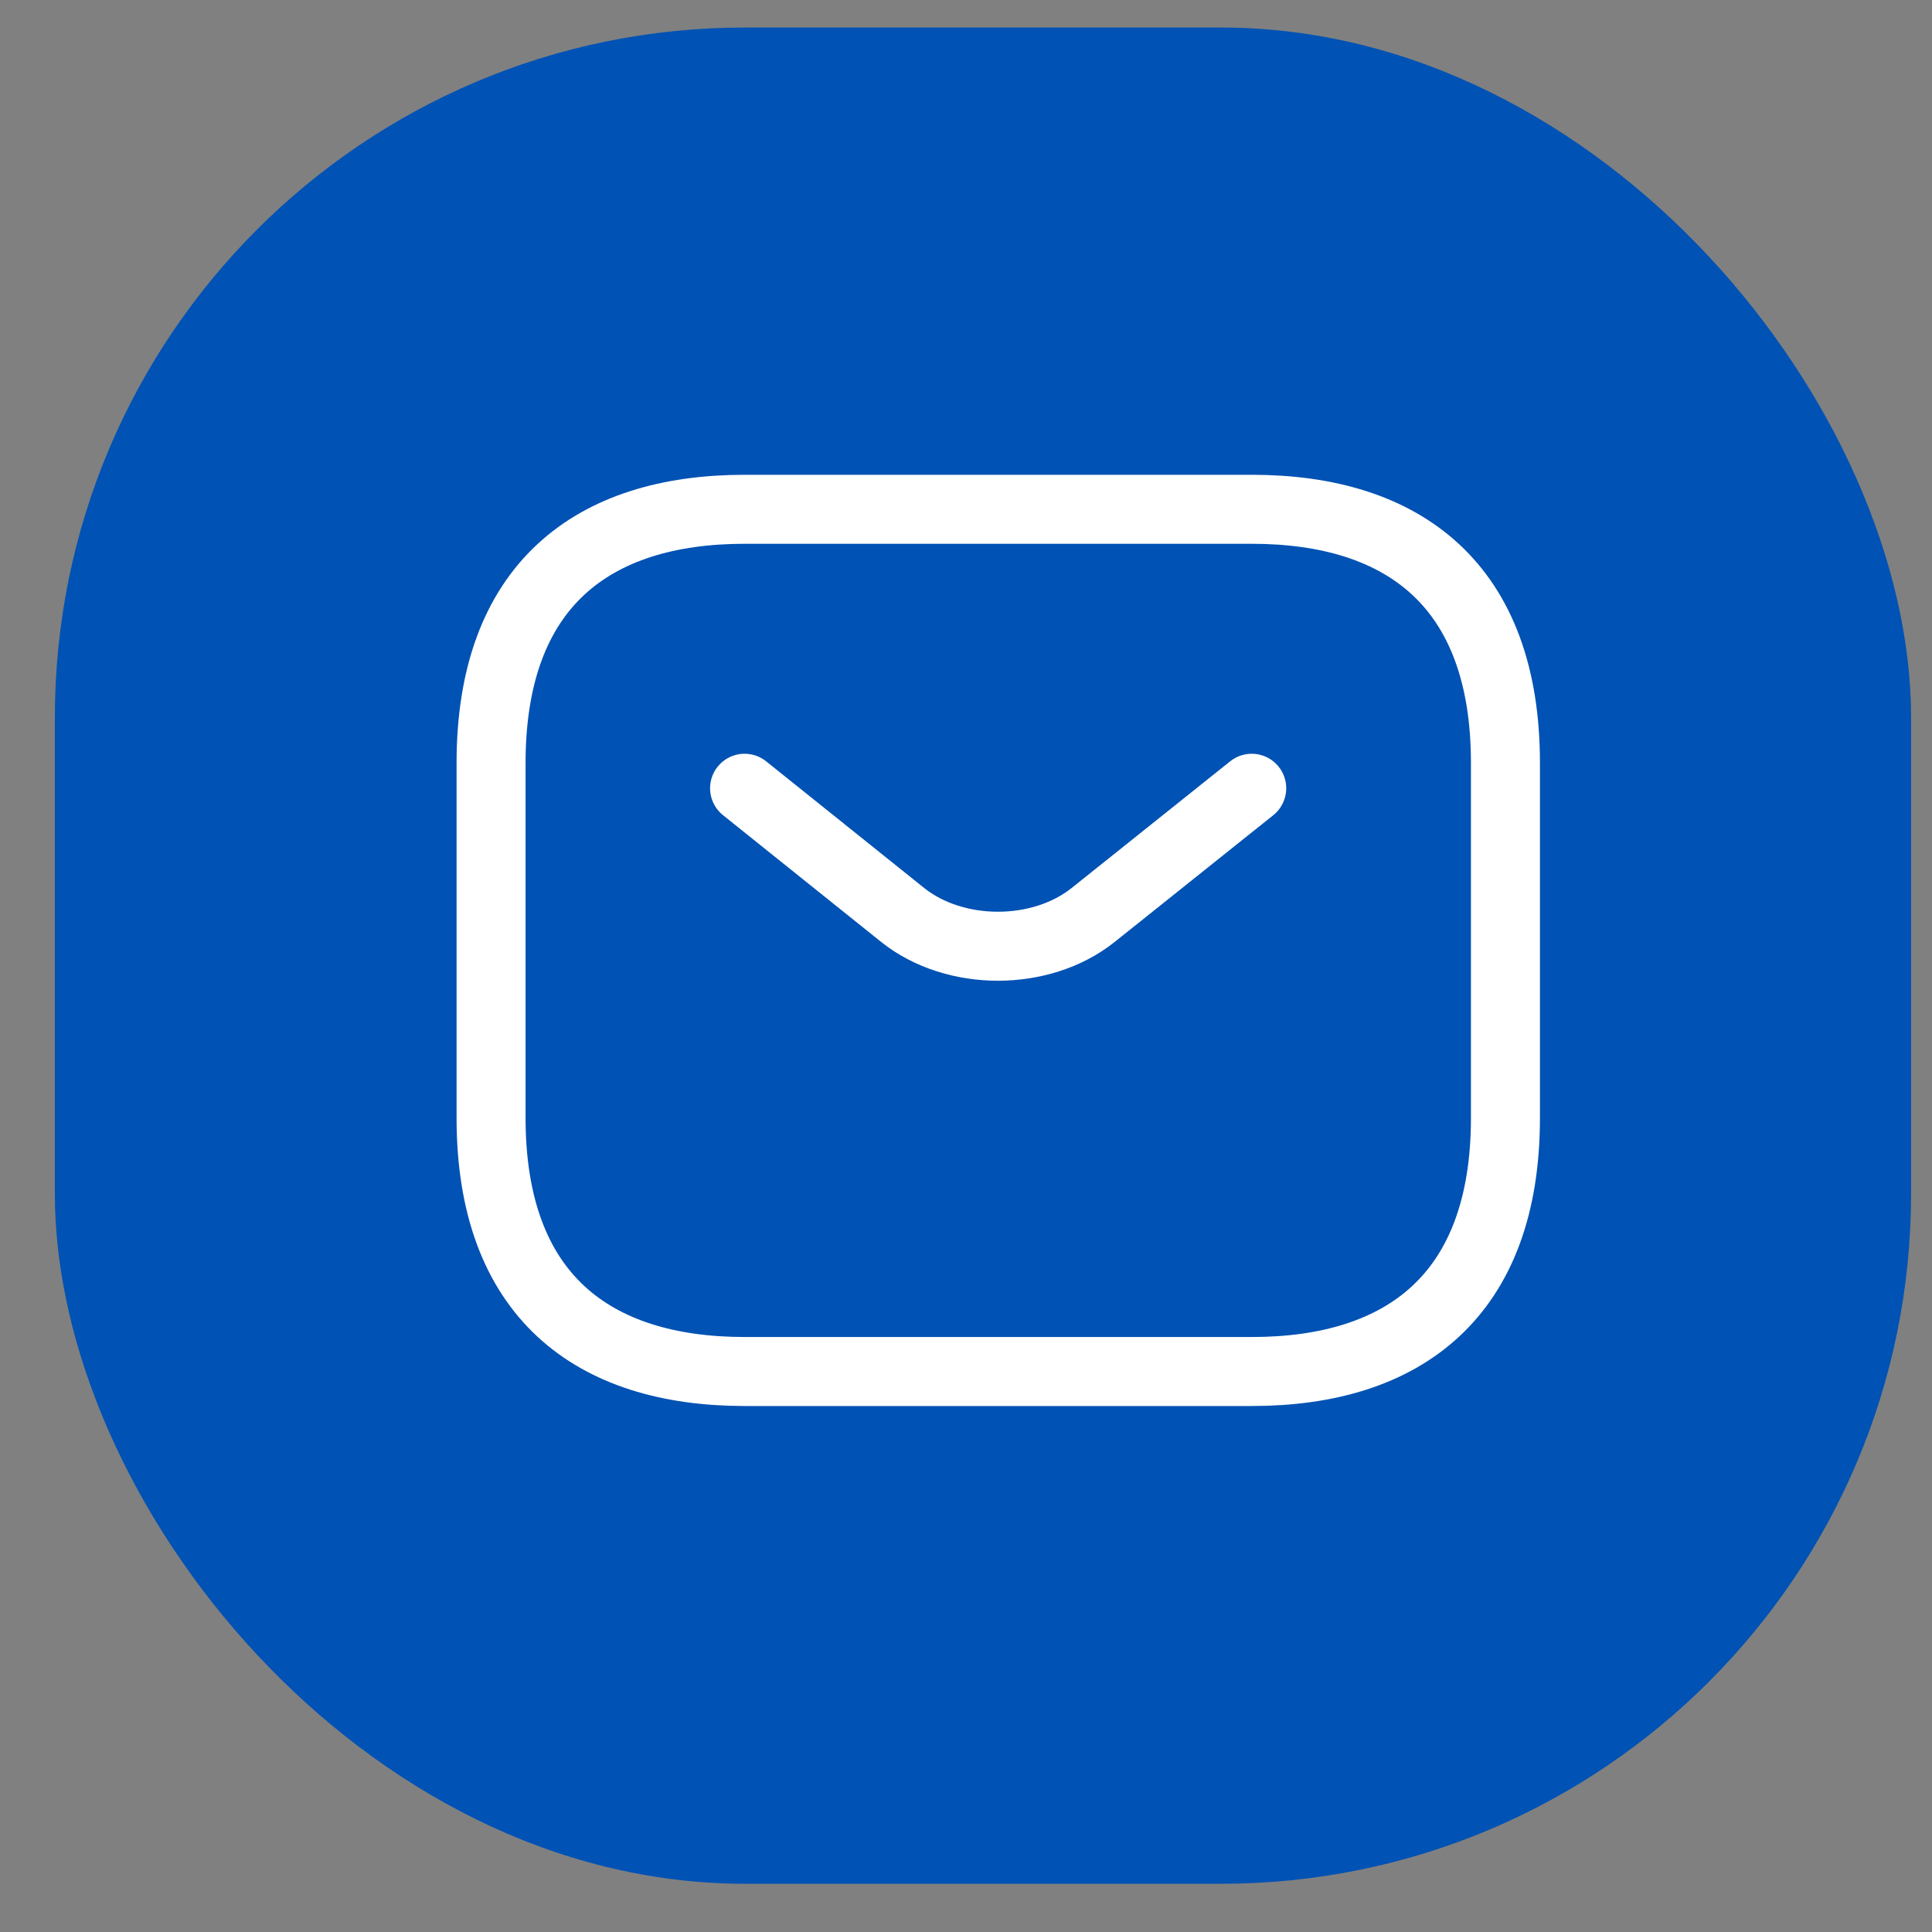
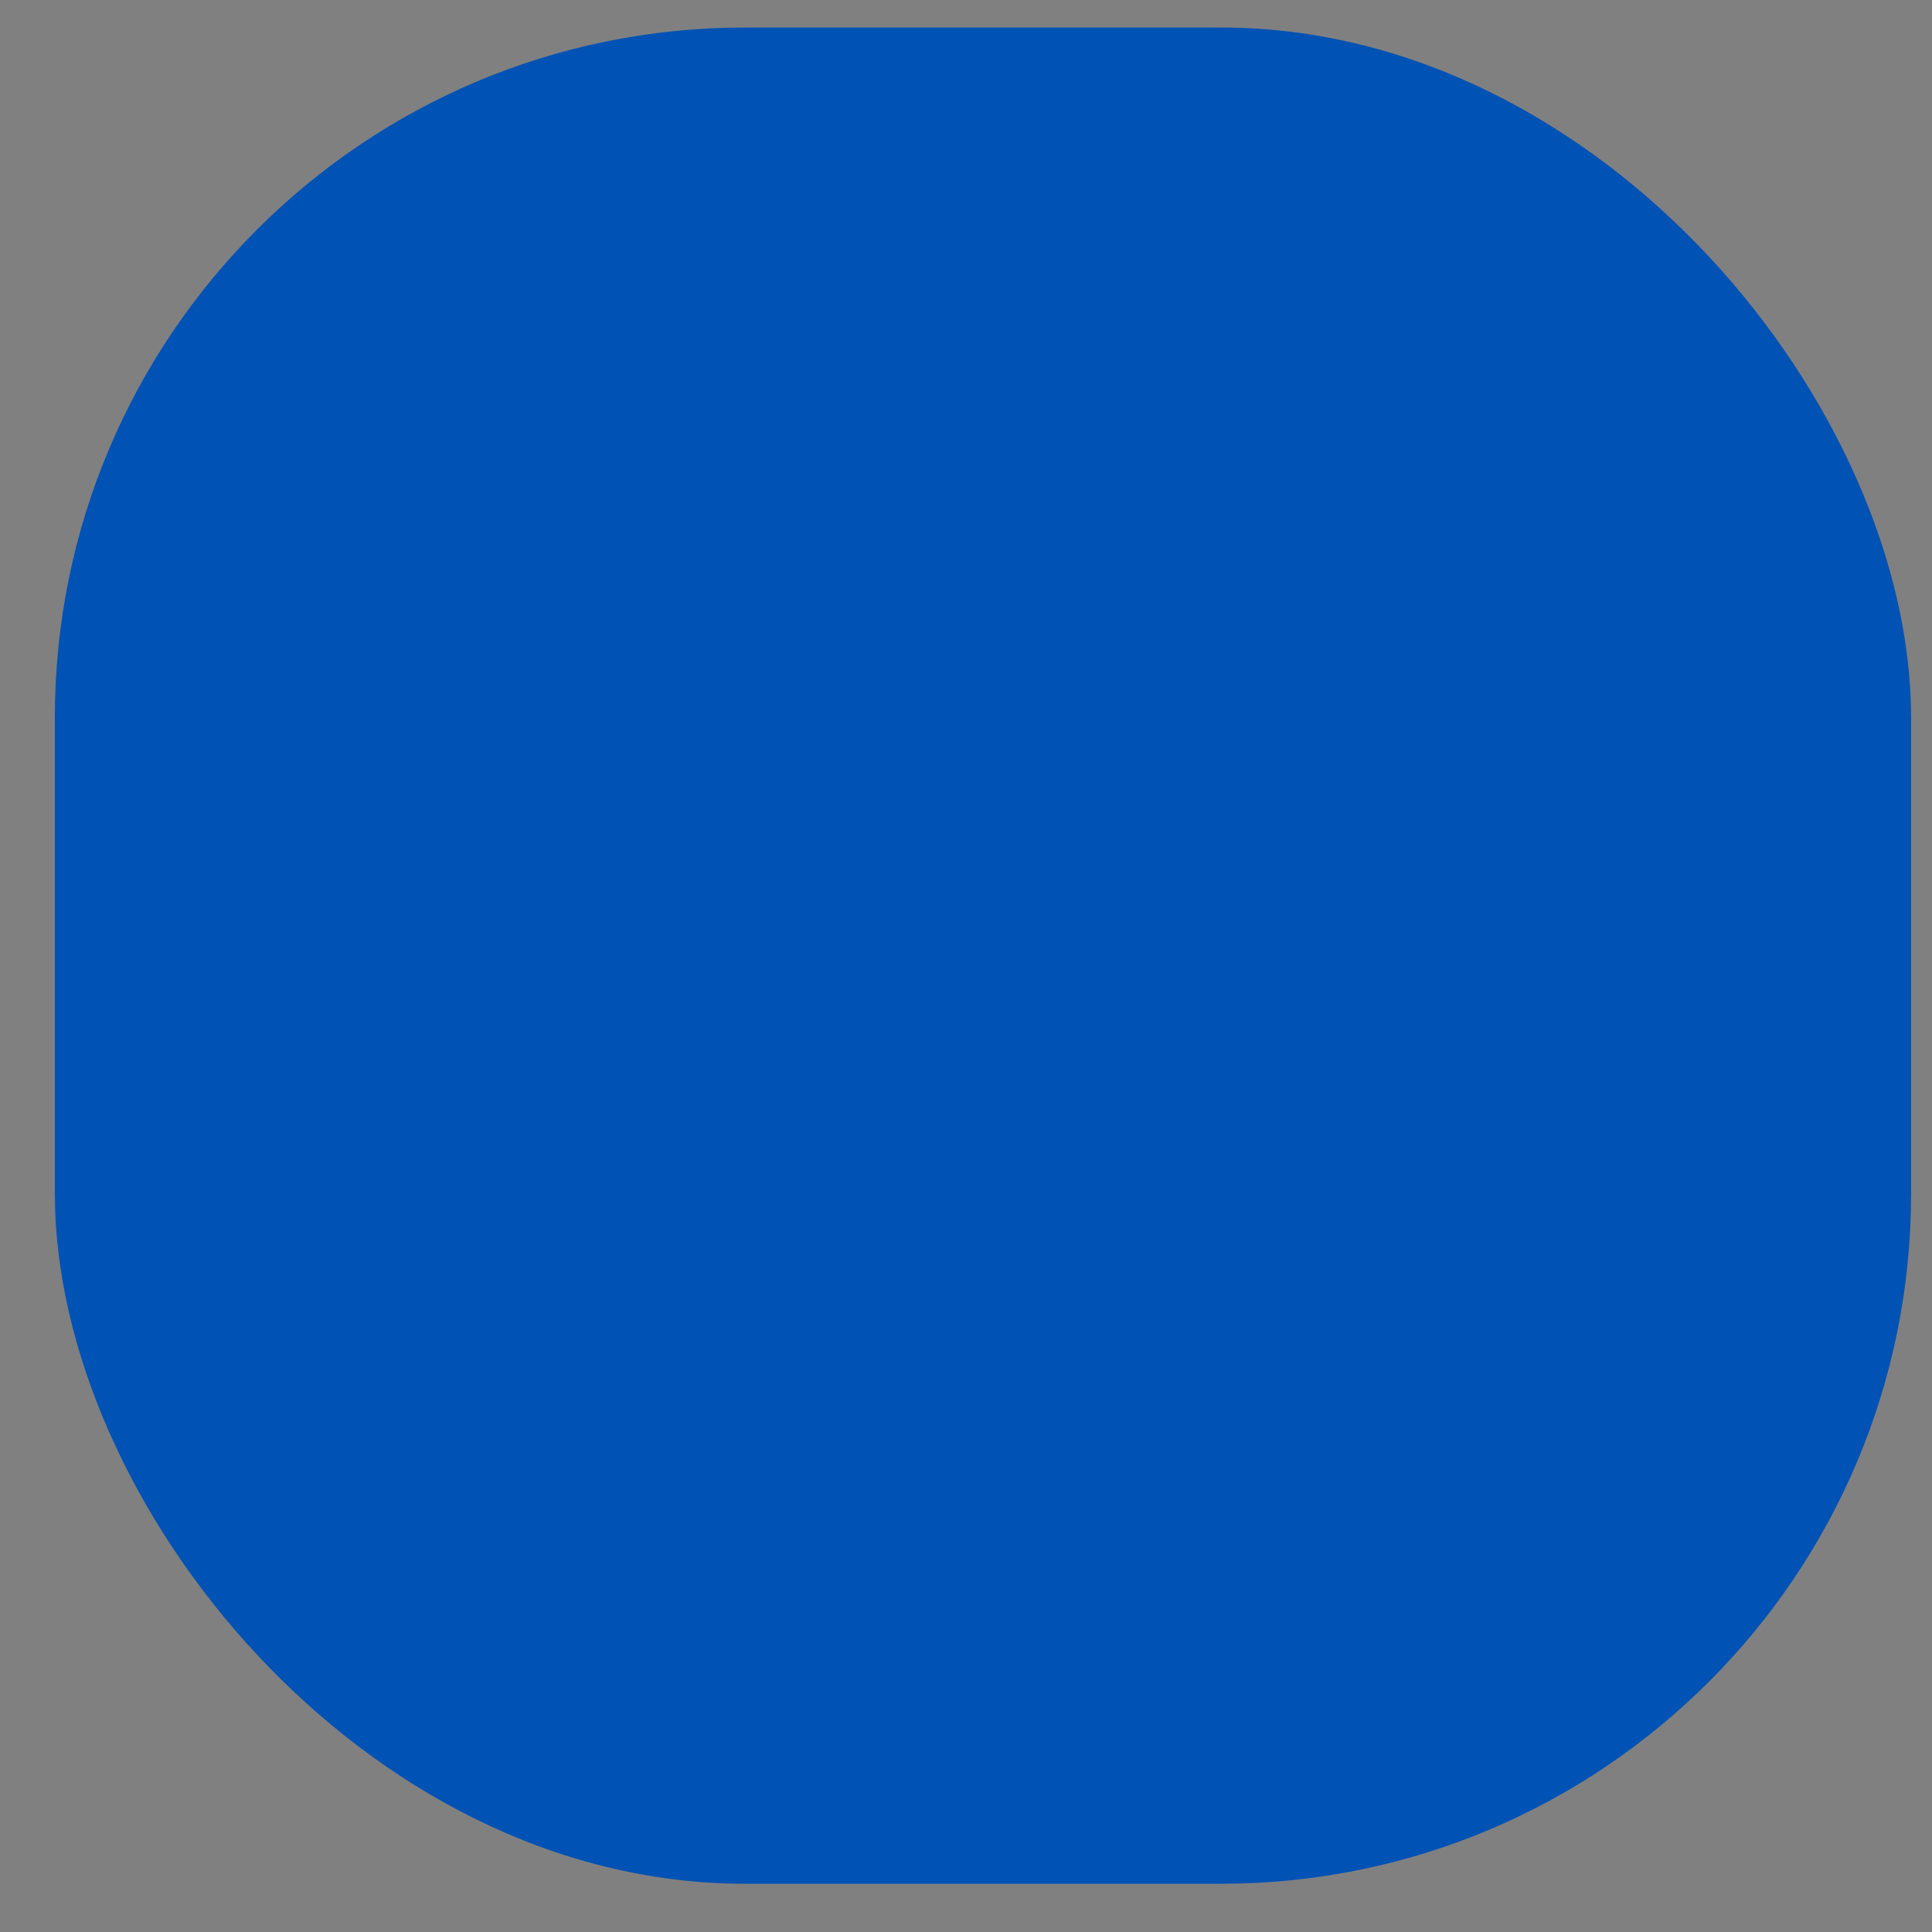
<svg xmlns="http://www.w3.org/2000/svg" width="28" height="28" fill="none" viewBox="0 0 28 28">
  <rect x="0" y="0" width="28" height="28" fill="#808080" stroke="none" />
  <rect width="26.902" height="26.902" x=".795" y=".399" fill="#0052B4" rx="10" />
-   <path stroke="#fff" stroke-linecap="round" stroke-linejoin="round" stroke-miterlimit="10" d="M18.143 19.877h-7.35c-2.206 0-3.676-1.103-3.676-3.675v-5.145c0-2.573 1.47-3.676 3.675-3.676h7.35c2.206 0 3.676 1.103 3.676 3.676v5.145c0 2.572-1.47 3.675-3.675 3.675Z" />
-   <path stroke="#fff" stroke-linecap="round" stroke-linejoin="round" stroke-miterlimit="10" d="m18.141 11.424-2.3 1.838c-.757.602-2 .602-2.757 0l-2.293-1.838" />
</svg>